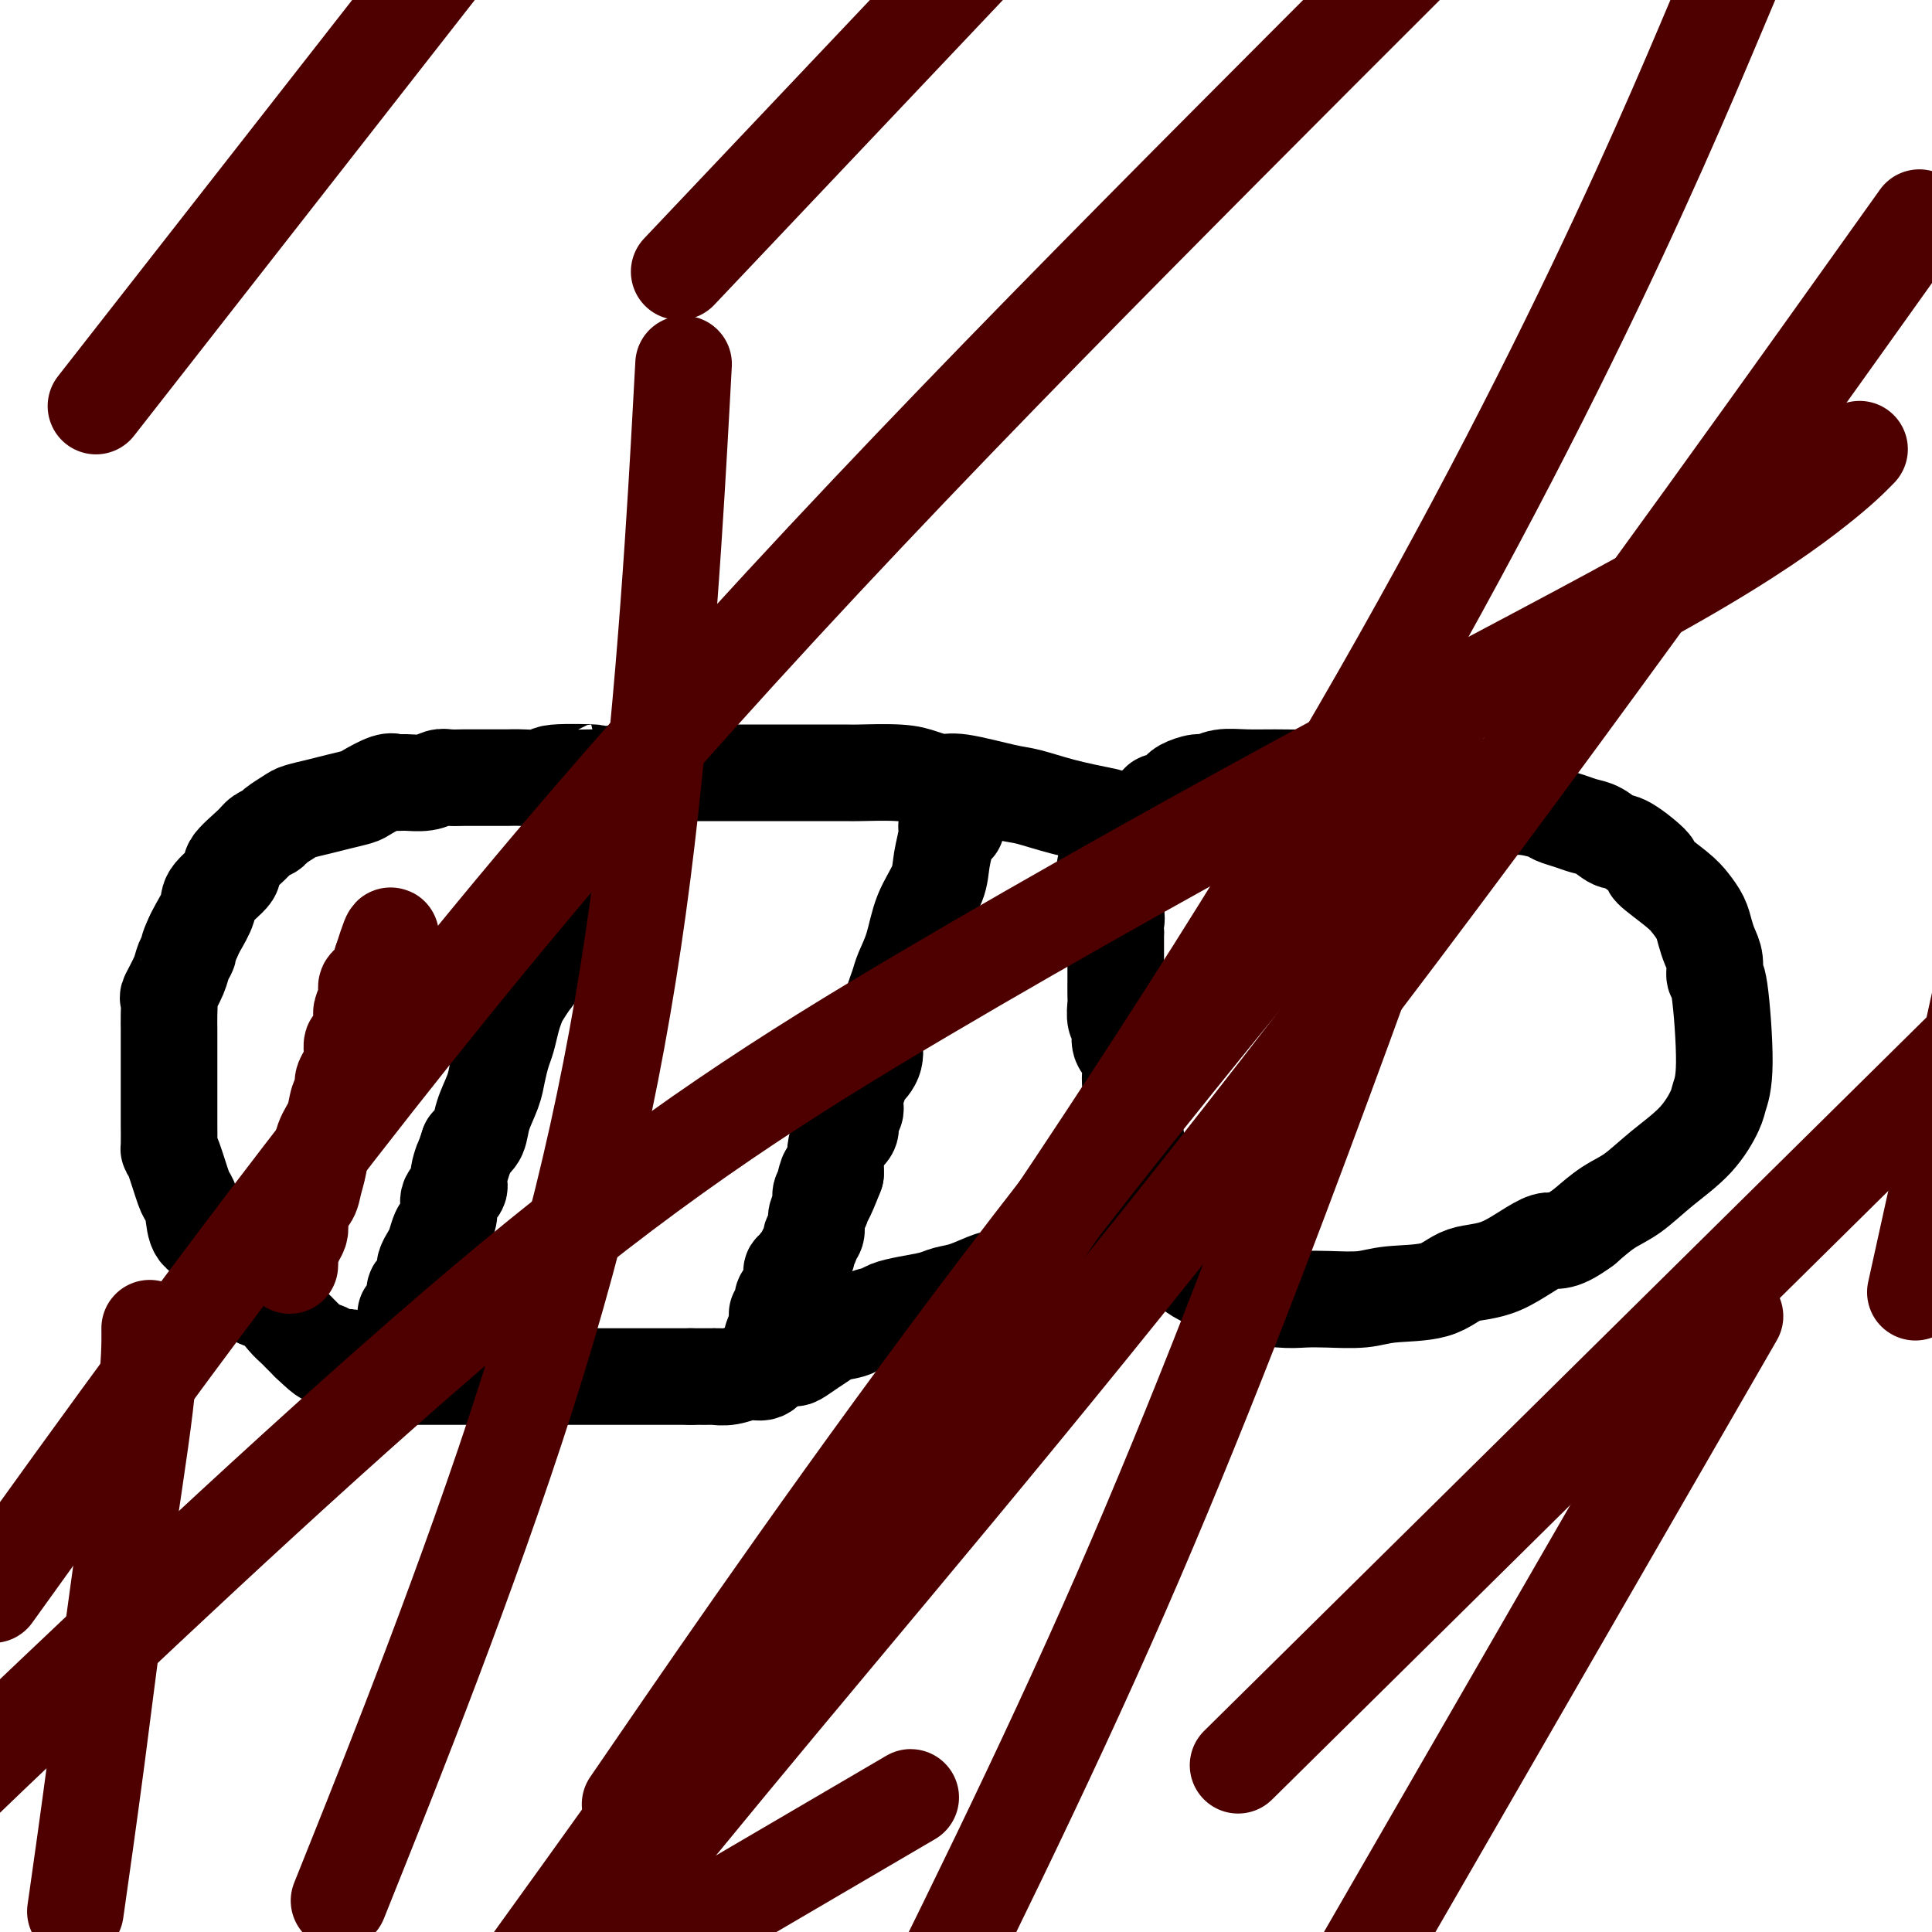
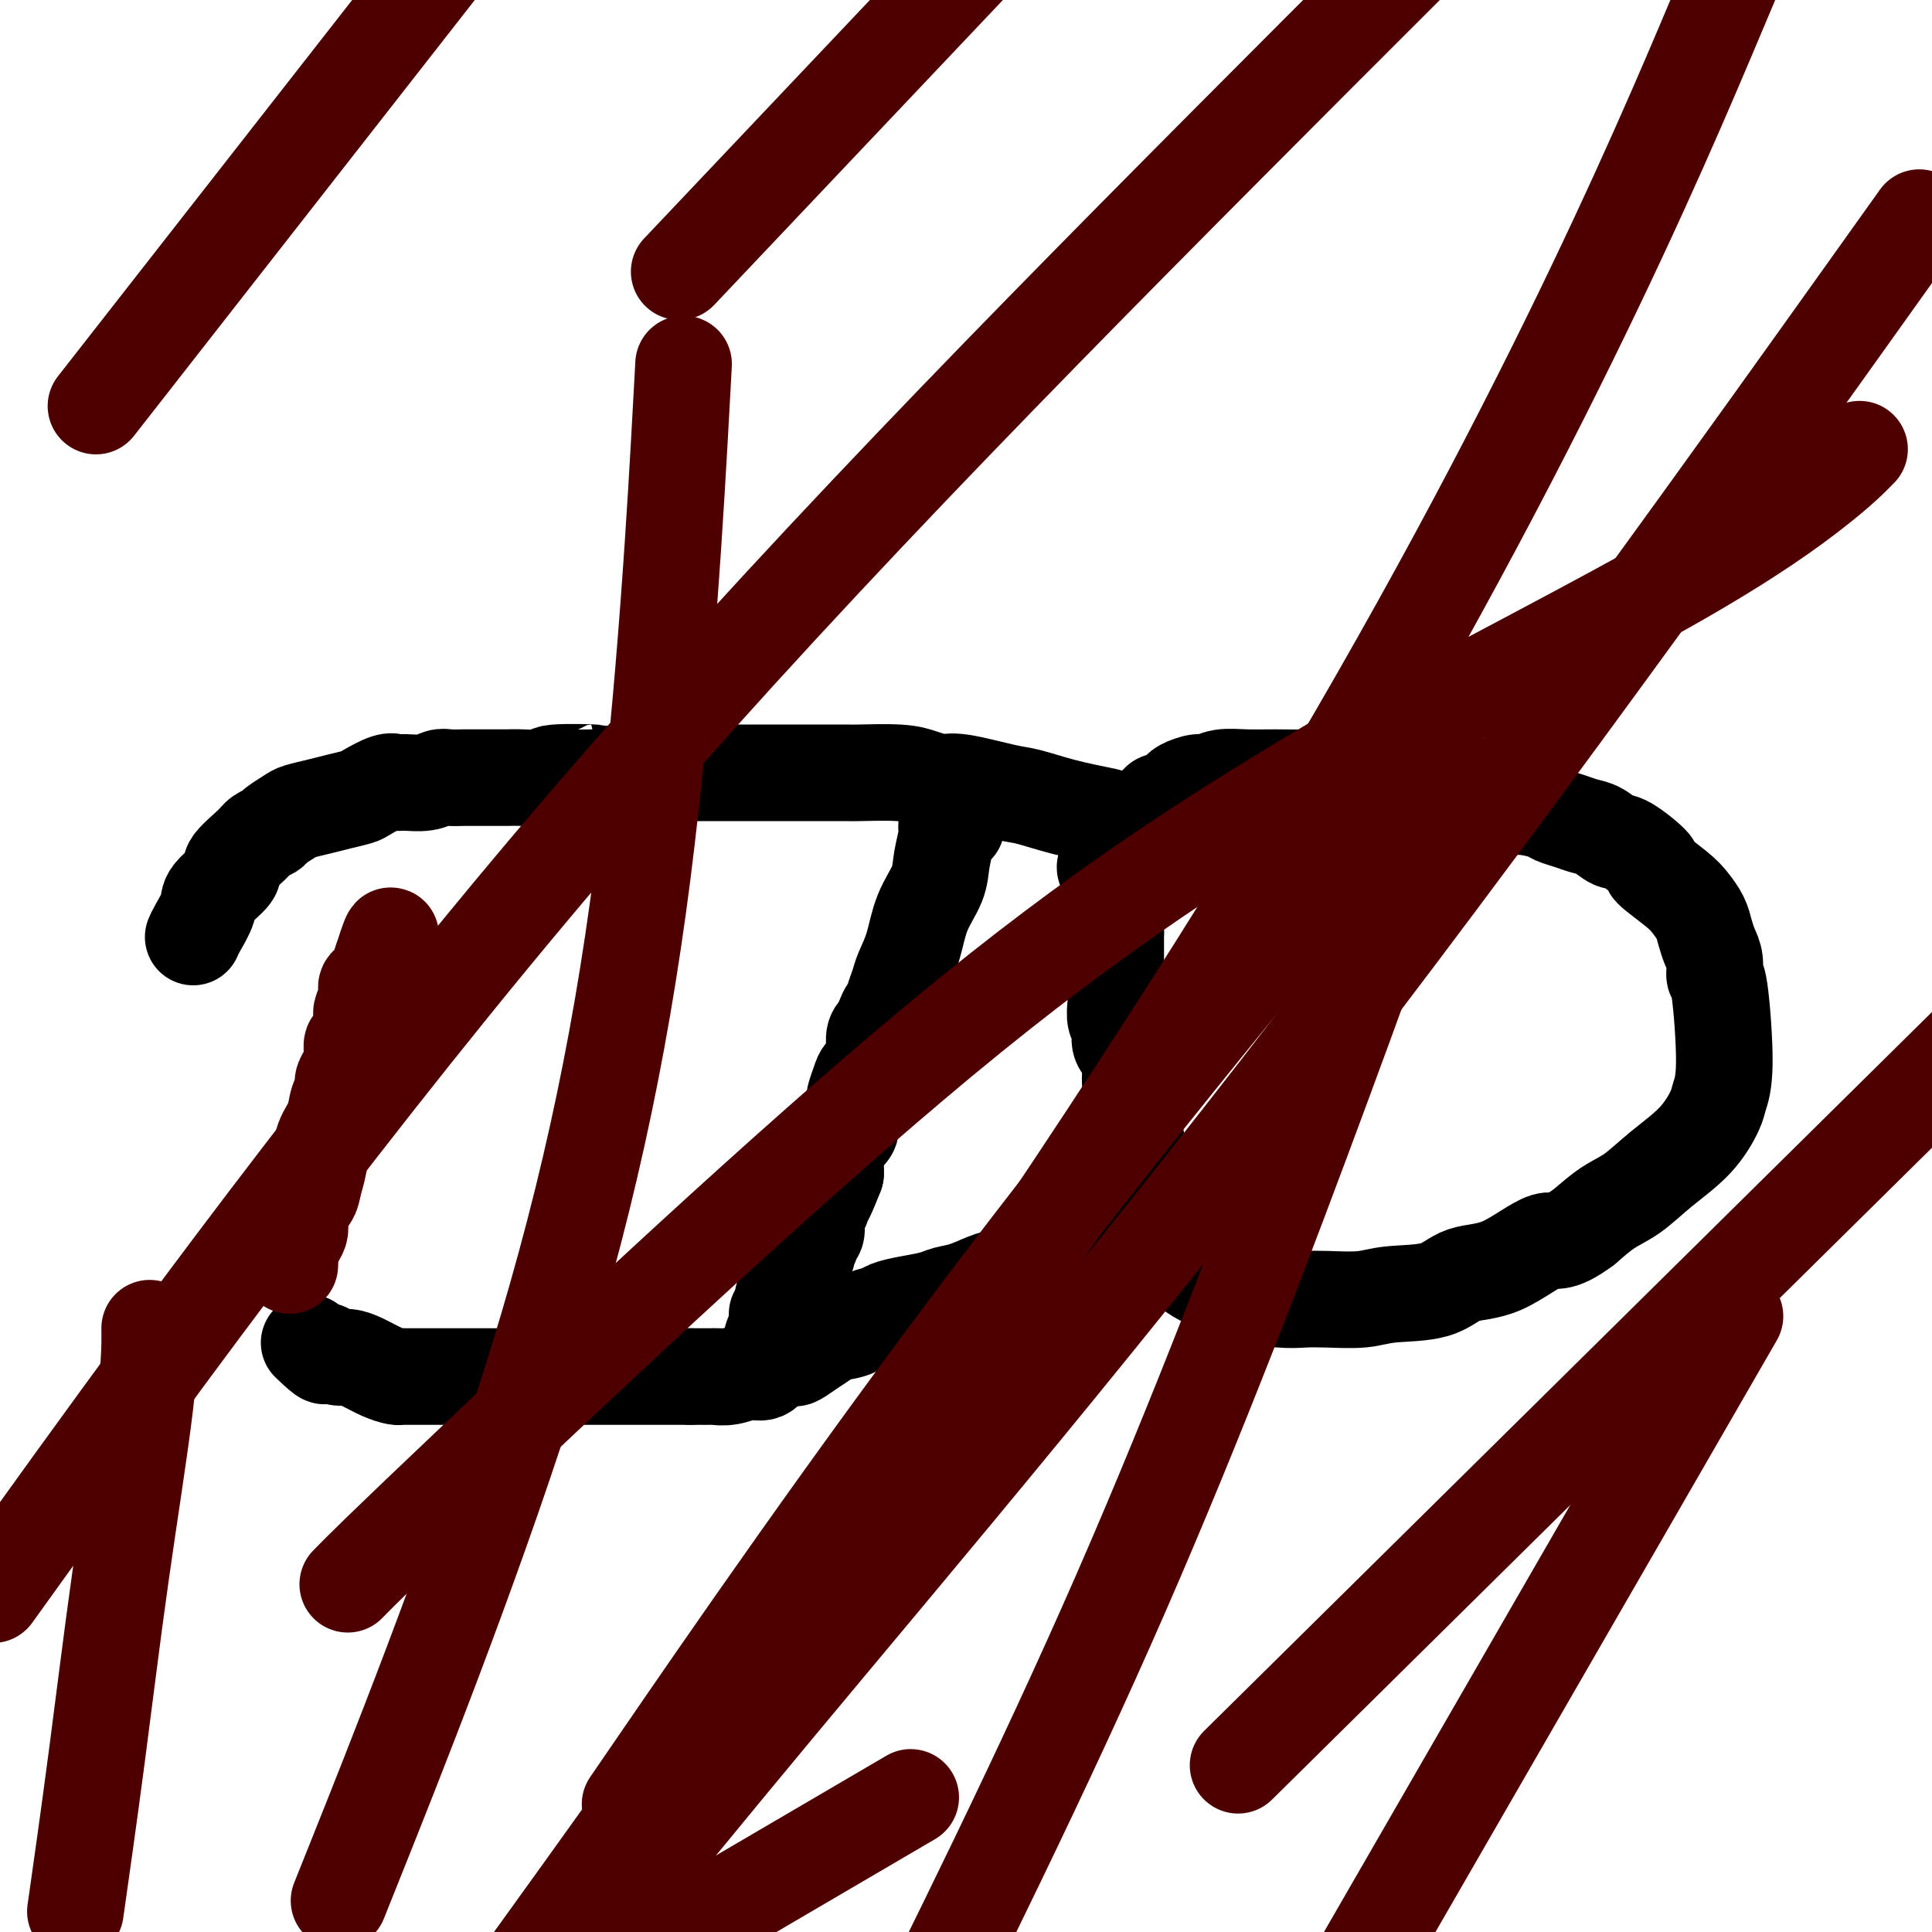
<svg xmlns="http://www.w3.org/2000/svg" viewBox="0 0 400 400" version="1.1">
  <g fill="none" stroke="#000000" stroke-width="20" stroke-linecap="round" stroke-linejoin="round">
    <path d="M229,180c0.059,0.063 0.118,0.125 0,0c-0.118,-0.125 -0.414,-0.438 0,-1c0.414,-0.562 1.539,-1.373 2,-2c0.461,-0.627 0.259,-1.071 1,-2c0.741,-0.929 2.427,-2.343 3,-3c0.573,-0.657 0.034,-0.558 0,-1c-0.034,-0.442 0.438,-1.424 1,-2c0.562,-0.576 1.215,-0.746 2,-1c0.785,-0.254 1.702,-0.593 2,-1c0.298,-0.407 -0.024,-0.882 0,-1c0.024,-0.118 0.395,0.122 1,0c0.605,-0.122 1.446,-0.606 2,-1c0.554,-0.394 0.821,-0.698 1,-1c0.179,-0.302 0.269,-0.603 1,-1c0.731,-0.397 2.104,-0.891 3,-1c0.896,-0.109 1.315,0.167 2,0c0.685,-0.167 1.637,-0.778 3,-1c1.363,-0.222 3.139,-0.054 5,0c1.861,0.054 3.808,-0.006 6,0c2.192,0.006 4.629,0.079 9,0c4.371,-0.079 10.678,-0.308 15,0c4.322,0.308 6.661,1.154 9,2" />
    <path d="M297,163c9.150,0.483 7.525,1.190 8,2c0.475,0.810 3.050,1.722 5,2c1.950,0.278 3.274,-0.080 5,0c1.726,0.080 3.855,0.598 5,1c1.145,0.402 1.308,0.690 2,1c0.692,0.310 1.915,0.643 3,1c1.085,0.357 2.034,0.738 3,1c0.966,0.262 1.949,0.407 3,1c1.051,0.593 2.168,1.636 3,2c0.832,0.364 1.377,0.050 3,1c1.623,0.950 4.322,3.163 5,4c0.678,0.837 -0.667,0.296 0,1c0.667,0.704 3.344,2.653 5,4c1.656,1.347 2.290,2.092 3,3c0.710,0.908 1.496,1.978 2,3c0.504,1.022 0.726,1.995 1,3c0.274,1.005 0.600,2.042 1,3c0.400,0.958 0.874,1.835 1,3c0.126,1.165 -0.097,2.616 0,3c0.097,0.384 0.514,-0.300 1,3c0.486,3.300 1.041,10.583 1,15c-0.041,4.417 -0.677,5.967 -1,7c-0.323,1.033 -0.332,1.549 -1,3c-0.668,1.451 -1.994,3.836 -4,6c-2.006,2.164 -4.692,4.106 -7,6c-2.308,1.894 -4.237,3.741 -6,5c-1.763,1.259 -3.361,1.931 -5,3c-1.639,1.069 -3.320,2.534 -5,4" />
    <path d="M328,254c-5.556,4.109 -5.945,2.382 -8,3c-2.055,0.618 -5.775,3.581 -9,5c-3.225,1.419 -5.954,1.294 -8,2c-2.046,0.706 -3.407,2.241 -6,3c-2.593,0.759 -6.416,0.740 -9,1c-2.584,0.260 -3.929,0.798 -6,1c-2.071,0.202 -4.868,0.066 -7,0c-2.132,-0.066 -3.599,-0.064 -5,0c-1.401,0.064 -2.735,0.191 -5,0c-2.265,-0.191 -5.460,-0.698 -7,-1c-1.540,-0.302 -1.423,-0.399 -3,-1c-1.577,-0.601 -4.846,-1.705 -7,-3c-2.154,-1.295 -3.193,-2.781 -4,-4c-0.807,-1.219 -1.382,-2.173 -2,-3c-0.618,-0.827 -1.280,-1.529 -2,-3c-0.720,-1.471 -1.498,-3.712 -2,-6c-0.502,-2.288 -0.727,-4.624 -1,-6c-0.273,-1.376 -0.593,-1.793 -1,-3c-0.407,-1.207 -0.902,-3.204 -1,-5c-0.098,-1.796 0.199,-3.391 0,-5c-0.199,-1.609 -0.894,-3.231 -1,-5c-0.106,-1.769 0.378,-3.685 0,-5c-0.378,-1.315 -1.618,-2.027 -2,-3c-0.382,-0.973 0.094,-2.205 0,-3c-0.094,-0.795 -0.757,-1.151 -1,-2c-0.243,-0.849 -0.065,-2.190 0,-3c0.065,-0.810 0.017,-1.087 0,-2c-0.017,-0.913 -0.005,-2.461 0,-3c0.005,-0.539 0.001,-0.068 0,-1c-0.001,-0.932 -0.000,-3.266 0,-5c0.000,-1.734 0.000,-2.867 0,-4" />
    <path d="M231,193c-1.083,-9.090 -0.290,-4.315 0,-3c0.290,1.315 0.078,-0.831 0,-2c-0.078,-1.169 -0.021,-1.359 0,-2c0.021,-0.641 0.006,-1.731 0,-2c-0.006,-0.269 -0.001,0.282 0,0c0.001,-0.282 0.000,-1.399 0,-2c-0.000,-0.601 -0.000,-0.687 0,-1c0.000,-0.313 0.000,-0.855 0,-1c-0.000,-0.145 -0.000,0.105 0,0c0.000,-0.105 0.000,-0.567 0,-1c-0.000,-0.433 -0.000,-0.838 0,-1c0.000,-0.162 0.000,-0.081 0,0" />
    <path d="M229,169c-3.096,-0.632 -6.193,-1.265 -9,-2c-2.807,-0.735 -5.325,-1.573 -7,-2c-1.675,-0.427 -2.509,-0.444 -5,-1c-2.491,-0.556 -6.641,-1.652 -9,-2c-2.359,-0.348 -2.929,0.050 -4,0c-1.071,-0.050 -2.645,-0.549 -4,-1c-1.355,-0.451 -2.490,-0.853 -5,-1c-2.510,-0.147 -6.393,-0.039 -8,0c-1.607,0.039 -0.938,0.011 -3,0c-2.062,-0.011 -6.857,-0.003 -10,0c-3.143,0.003 -4.636,0.001 -6,0c-1.364,-0.001 -2.598,-0.000 -4,0c-1.402,0.000 -2.972,0.000 -4,0c-1.028,-0.000 -1.516,-0.000 -3,0c-1.484,0.000 -3.965,0.000 -6,0c-2.035,-0.000 -3.625,-0.000 -5,0c-1.375,0.000 -2.536,0.000 -4,0c-1.464,-0.000 -3.232,-0.000 -5,0" />
    <path d="M128,160c-9.633,0.016 -4.714,0.057 -5,0c-0.286,-0.057 -5.775,-0.211 -8,0c-2.225,0.211 -1.187,0.789 -2,1c-0.813,0.211 -3.479,0.057 -5,0c-1.521,-0.057 -1.897,-0.015 -3,0c-1.103,0.015 -2.932,0.004 -4,0c-1.068,-0.004 -1.374,-0.002 -2,0c-0.626,0.002 -1.573,0.004 -2,0c-0.427,-0.004 -0.334,-0.015 -1,0c-0.666,0.015 -2.090,0.057 -3,0c-0.910,-0.057 -1.305,-0.213 -2,0c-0.695,0.213 -1.689,0.796 -3,1c-1.311,0.204 -2.940,0.029 -4,0c-1.060,-0.029 -1.550,0.086 -2,0c-0.450,-0.086 -0.860,-0.374 -2,0c-1.140,0.374 -3.009,1.410 -4,2c-0.991,0.590 -1.104,0.734 -2,1c-0.896,0.266 -2.577,0.652 -4,1c-1.423,0.348 -2.590,0.657 -4,1c-1.410,0.343 -3.064,0.722 -4,1c-0.936,0.278 -1.154,0.457 -2,1c-0.846,0.543 -2.320,1.452 -3,2c-0.680,0.548 -0.567,0.736 -1,1c-0.433,0.264 -1.413,0.606 -2,1c-0.587,0.394 -0.783,0.842 -2,2c-1.217,1.158 -3.457,3.028 -4,4c-0.543,0.972 0.611,1.048 0,2c-0.611,0.952 -2.989,2.781 -4,4c-1.011,1.219 -0.657,1.828 -1,3c-0.343,1.172 -1.384,2.906 -2,4c-0.616,1.094 -0.808,1.547 -1,2" />
-     <path d="M40,194c-1.411,2.910 -0.938,2.687 -1,3c-0.062,0.313 -0.658,1.164 -1,2c-0.342,0.836 -0.432,1.657 -1,3c-0.568,1.343 -1.616,3.208 -2,4c-0.384,0.792 -0.103,0.512 0,1c0.103,0.488 0.028,1.744 0,3c-0.028,1.256 -0.007,2.512 0,3c0.007,0.488 0.002,0.208 0,1c-0.002,0.792 -0.001,2.658 0,4c0.001,1.342 0.000,2.162 0,3c-0.000,0.838 -0.000,1.695 0,3c0.000,1.305 0.000,3.057 0,4c-0.000,0.943 -0.001,1.075 0,2c0.001,0.925 0.002,2.642 0,3c-0.002,0.358 -0.008,-0.643 0,0c0.008,0.643 0.029,2.930 0,4c-0.029,1.070 -0.110,0.921 0,1c0.110,0.079 0.409,0.385 1,2c0.591,1.615 1.475,4.539 2,6c0.525,1.461 0.692,1.459 1,2c0.308,0.541 0.757,1.626 1,3c0.243,1.374 0.279,3.037 1,4c0.721,0.963 2.125,1.226 3,2c0.875,0.774 1.221,2.059 2,3c0.779,0.941 1.991,1.537 3,3c1.009,1.463 1.814,3.792 3,5c1.186,1.208 2.754,1.296 4,2c1.246,0.704 2.169,2.024 3,3c0.831,0.976 1.570,1.609 2,2c0.430,0.391 0.551,0.540 1,1c0.449,0.460 1.224,1.230 2,2" />
    <path d="M64,278c4.203,4.028 3.211,2.598 3,2c-0.211,-0.598 0.358,-0.364 1,0c0.642,0.364 1.356,0.858 2,1c0.644,0.142 1.219,-0.067 2,0c0.781,0.067 1.769,0.410 3,1c1.231,0.590 2.705,1.426 4,2c1.295,0.574 2.411,0.886 3,1c0.589,0.114 0.652,0.031 1,0c0.348,-0.031 0.983,-0.008 1,0c0.017,0.008 -0.583,0.002 0,0c0.583,-0.002 2.351,-0.001 4,0c1.649,0.001 3.180,0.000 5,0c1.820,-0.000 3.930,-0.000 6,0c2.070,0.000 4.100,0.000 7,0c2.900,-0.000 6.669,-0.000 9,0c2.331,0.000 3.224,0.000 4,0c0.776,-0.000 1.434,-0.000 3,0c1.566,0.000 4.041,0.000 6,0c1.959,-0.000 3.401,-0.000 5,0c1.599,0.000 3.353,0.000 5,0c1.647,-0.000 3.185,-0.000 4,0c0.815,0.000 0.908,0.000 1,0" />
    <path d="M143,285c10.063,-0.001 4.719,-0.005 3,0c-1.719,0.005 0.186,0.017 1,0c0.814,-0.017 0.536,-0.064 1,0c0.464,0.064 1.671,0.238 3,0c1.329,-0.238 2.780,-0.887 4,-1c1.220,-0.113 2.209,0.311 3,0c0.791,-0.311 1.383,-1.357 2,-2c0.617,-0.643 1.258,-0.883 2,-1c0.742,-0.117 1.586,-0.112 2,0c0.414,0.112 0.398,0.329 1,0c0.602,-0.329 1.823,-1.205 3,-2c1.177,-0.795 2.311,-1.508 3,-2c0.689,-0.492 0.932,-0.762 2,-1c1.068,-0.238 2.962,-0.445 4,-1c1.038,-0.555 1.219,-1.458 2,-2c0.781,-0.542 2.161,-0.723 3,-1c0.839,-0.277 1.135,-0.650 2,-1c0.865,-0.350 2.298,-0.675 4,-1c1.702,-0.325 3.674,-0.648 5,-1c1.326,-0.352 2.005,-0.734 3,-1c0.995,-0.266 2.306,-0.418 4,-1c1.694,-0.582 3.770,-1.595 5,-2c1.230,-0.405 1.615,-0.203 2,0" />
    <path d="M207,265c5.238,-1.476 4.333,-1.165 4,-1c-0.333,0.165 -0.093,0.184 1,0c1.093,-0.184 3.039,-0.570 4,-1c0.961,-0.430 0.936,-0.904 1,-1c0.064,-0.096 0.216,0.186 1,0c0.784,-0.186 2.199,-0.838 3,-1c0.801,-0.162 0.988,0.168 1,0c0.012,-0.168 -0.151,-0.833 0,-1c0.151,-0.167 0.615,0.166 1,0c0.385,-0.166 0.692,-0.829 1,-1c0.308,-0.171 0.619,0.150 1,0c0.381,-0.150 0.833,-0.771 1,-1c0.167,-0.229 0.048,-0.065 0,0c-0.048,0.065 -0.024,0.033 0,0" />
    <path d="M198,171c-0.302,0.028 -0.604,0.057 -1,0c-0.396,-0.057 -0.886,-0.198 -1,0c-0.114,0.198 0.150,0.737 0,2c-0.150,1.263 -0.712,3.251 -1,5c-0.288,1.749 -0.300,3.258 -1,5c-0.700,1.742 -2.086,3.717 -3,6c-0.914,2.283 -1.354,4.874 -2,7c-0.646,2.126 -1.496,3.787 -2,5c-0.504,1.213 -0.660,1.977 -1,3c-0.340,1.023 -0.864,2.305 -1,3c-0.136,0.695 0.117,0.803 0,1c-0.117,0.197 -0.604,0.482 -1,1c-0.396,0.518 -0.701,1.269 -1,2c-0.299,0.731 -0.590,1.440 -1,2c-0.410,0.560 -0.937,0.970 -1,2c-0.063,1.030 0.337,2.682 0,4c-0.337,1.318 -1.411,2.304 -2,3c-0.589,0.696 -0.693,1.103 -1,2c-0.307,0.897 -0.819,2.285 -1,3c-0.181,0.715 -0.033,0.758 0,1c0.033,0.242 -0.050,0.684 0,1c0.050,0.316 0.234,0.506 0,1c-0.234,0.494 -0.886,1.291 -1,2c-0.114,0.709 0.309,1.331 0,2c-0.309,0.669 -1.351,1.386 -2,2c-0.649,0.614 -0.906,1.127 -1,2c-0.094,0.873 -0.027,2.107 0,3c0.027,0.893 0.013,1.447 0,2" />
    <path d="M173,243c-4.336,11.252 -2.678,3.382 -2,1c0.678,-2.382 0.374,0.726 0,2c-0.374,1.274 -0.817,0.716 -1,1c-0.183,0.284 -0.106,1.410 0,2c0.106,0.590 0.240,0.643 0,1c-0.240,0.357 -0.853,1.018 -1,2c-0.147,0.982 0.171,2.287 0,3c-0.171,0.713 -0.830,0.835 -1,1c-0.170,0.165 0.148,0.373 0,1c-0.148,0.627 -0.762,1.673 -1,2c-0.238,0.327 -0.101,-0.066 0,0c0.101,0.066 0.167,0.591 0,1c-0.167,0.409 -0.567,0.701 -1,1c-0.433,0.299 -0.901,0.605 -1,1c-0.099,0.395 0.170,0.879 0,1c-0.170,0.121 -0.778,-0.123 -1,0c-0.222,0.123 -0.059,0.611 0,1c0.059,0.389 0.013,0.678 0,1c-0.013,0.322 0.007,0.677 0,1c-0.007,0.323 -0.039,0.615 0,1c0.039,0.385 0.150,0.864 0,1c-0.150,0.136 -0.562,-0.069 -1,0c-0.438,0.069 -0.902,0.414 -1,1c-0.098,0.586 0.170,1.414 0,2c-0.170,0.586 -0.777,0.930 -1,1c-0.223,0.070 -0.060,-0.135 0,0c0.060,0.135 0.017,0.610 0,1c-0.017,0.390 -0.009,0.695 0,1" />
    <path d="M161,274c-2.000,5.167 -1.000,2.583 0,0" />
-     <path d="M128,167c-0.480,0.065 -0.961,0.131 -1,0c-0.039,-0.131 0.363,-0.457 0,0c-0.363,0.457 -1.493,1.698 -2,3c-0.507,1.302 -0.393,2.666 -1,4c-0.607,1.334 -1.934,2.639 -3,4c-1.066,1.361 -1.869,2.778 -3,4c-1.131,1.222 -2.589,2.248 -3,3c-0.411,0.752 0.226,1.228 0,2c-0.226,0.772 -1.314,1.839 -2,3c-0.686,1.161 -0.970,2.417 -1,3c-0.030,0.583 0.196,0.492 0,1c-0.196,0.508 -0.812,1.616 -1,3c-0.188,1.384 0.052,3.044 0,4c-0.052,0.956 -0.395,1.208 -1,2c-0.605,0.792 -1.471,2.126 -2,3c-0.529,0.874 -0.719,1.290 -1,2c-0.281,0.710 -0.652,1.714 -1,3c-0.348,1.286 -0.675,2.853 -1,4c-0.325,1.147 -0.650,1.872 -1,3c-0.350,1.128 -0.726,2.659 -1,4c-0.274,1.341 -0.444,2.494 -1,4c-0.556,1.506 -1.496,3.367 -2,5c-0.504,1.633 -0.573,3.038 -1,4c-0.427,0.962 -1.214,1.481 -2,2" />
-     <path d="M97,237c-2.941,8.585 -1.295,4.046 -1,3c0.295,-1.046 -0.761,1.401 -1,3c-0.239,1.599 0.339,2.349 0,3c-0.339,0.651 -1.597,1.203 -2,2c-0.403,0.797 0.047,1.837 0,3c-0.047,1.163 -0.591,2.447 -1,3c-0.409,0.553 -0.684,0.373 -1,1c-0.316,0.627 -0.673,2.061 -1,3c-0.327,0.939 -0.624,1.382 -1,2c-0.376,0.618 -0.832,1.409 -1,2c-0.168,0.591 -0.049,0.980 0,1c0.049,0.020 0.028,-0.330 0,0c-0.028,0.330 -0.064,1.342 0,2c0.064,0.658 0.227,0.964 0,1c-0.227,0.036 -0.844,-0.199 -1,0c-0.156,0.199 0.150,0.830 0,1c-0.150,0.170 -0.757,-0.123 -1,0c-0.243,0.123 -0.121,0.660 0,1c0.121,0.340 0.242,0.483 0,1c-0.242,0.517 -0.848,1.407 -1,2c-0.152,0.593 0.152,0.891 0,1c-0.152,0.109 -0.758,0.031 -1,0c-0.242,-0.031 -0.121,-0.016 0,0" />
  </g>
  <g fill="none" stroke="#4E0000" stroke-width="20" stroke-linecap="round" stroke-linejoin="round">
    <path d="M60,262c0.022,-0.387 0.045,-0.774 0,-1c-0.045,-0.226 -0.157,-0.291 0,-1c0.157,-0.709 0.585,-2.062 1,-3c0.415,-0.938 0.818,-1.461 1,-2c0.182,-0.539 0.143,-1.094 0,-2c-0.143,-0.906 -0.390,-2.164 0,-3c0.390,-0.836 1.418,-1.251 2,-2c0.582,-0.749 0.719,-1.832 1,-3c0.281,-1.168 0.706,-2.420 1,-4c0.294,-1.580 0.456,-3.487 1,-5c0.544,-1.513 1.469,-2.631 2,-4c0.531,-1.369 0.668,-2.988 1,-4c0.332,-1.012 0.857,-1.417 1,-2c0.143,-0.583 -0.098,-1.343 0,-2c0.098,-0.657 0.534,-1.209 1,-2c0.466,-0.791 0.961,-1.821 1,-3c0.039,-1.179 -0.377,-2.508 0,-3c0.377,-0.492 1.549,-0.149 2,-1c0.451,-0.851 0.181,-2.896 0,-4c-0.181,-1.104 -0.274,-1.265 0,-2c0.274,-0.735 0.914,-2.042 1,-3c0.086,-0.958 -0.383,-1.566 0,-2c0.383,-0.434 1.619,-0.694 2,-1c0.381,-0.306 -0.094,-0.659 0,-1c0.094,-0.341 0.756,-0.669 1,-1c0.244,-0.331 0.070,-0.666 0,-1c-0.070,-0.334 -0.035,-0.667 0,-1" />
    <path d="M79,199c3.167,-9.917 1.583,-3.208 1,-1c-0.583,2.208 -0.167,-0.083 0,-1c0.167,-0.917 0.083,-0.458 0,0" />
    <path d="M16,393c-0.340,2.383 -0.679,4.767 0,0c0.679,-4.767 2.378,-16.683 4,-29c1.622,-12.317 3.167,-25.033 5,-38c1.833,-12.967 3.955,-26.183 5,-35c1.045,-8.817 1.013,-13.233 1,-15c-0.013,-1.767 -0.006,-0.883 0,0" />
-     <path d="M385,93c-1.963,1.998 -3.926,3.995 -9,8c-5.074,4.005 -13.260,10.017 -29,19c-15.740,8.983 -39.035,20.937 -67,36c-27.965,15.063 -60.599,33.233 -89,50c-28.401,16.767 -52.570,32.130 -85,59c-32.430,26.870 -73.123,65.249 -95,86c-21.877,20.751 -24.939,23.876 -28,27" />
+     <path d="M385,93c-1.963,1.998 -3.926,3.995 -9,8c-5.074,4.005 -13.260,10.017 -29,19c-15.740,8.983 -39.035,20.937 -67,36c-28.401,16.767 -52.570,32.130 -85,59c-32.430,26.870 -73.123,65.249 -95,86c-21.877,20.751 -24.939,23.876 -28,27" />
    <path d="M8,317c-8.202,11.405 -16.405,22.810 0,0c16.405,-22.810 57.417,-79.833 102,-133c44.583,-53.167 92.738,-102.476 144,-154c51.262,-51.524 105.631,-105.262 160,-159" />
    <path d="M170,383c16.083,-9.417 32.167,-18.833 0,0c-32.167,18.833 -112.583,65.917 -193,113" />
    <path d="M34,66c-12.250,15.667 -24.500,31.333 0,0c24.500,-31.333 85.750,-109.667 147,-188" />
    <path d="M355,4c5.511,-13.067 11.022,-26.133 0,0c-11.022,26.133 -38.578,91.467 -93,180c-54.422,88.533 -135.711,200.267 -217,312" />
    <path d="M156,40c-13.333,14.083 -26.667,28.167 0,0c26.667,-28.167 93.333,-98.583 160,-169" />
    <path d="M386,61c9.857,-13.815 19.714,-27.631 0,0c-19.714,27.631 -69.000,96.708 -113,154c-44.000,57.292 -82.714,102.798 -112,138c-29.286,35.202 -49.143,60.101 -69,85" />
    <path d="M137,364c-5.675,8.272 -11.350,16.545 0,0c11.350,-16.545 39.724,-57.907 71,-99c31.276,-41.093 65.452,-81.918 79,-98c13.548,-16.082 6.467,-7.420 6,-8c-0.467,-0.580 5.679,-10.403 4,-2c-1.679,8.403 -11.183,35.032 -23,67c-11.817,31.968 -25.948,69.277 -42,106c-16.052,36.723 -34.026,72.862 -52,109" />
    <path d="M272,350c-13.583,13.417 -27.167,26.833 0,0c27.167,-26.833 95.083,-93.917 163,-161" />
-     <path d="M398,261c-1.250,5.667 -2.500,11.333 0,0c2.500,-11.333 8.750,-39.667 15,-68" />
    <path d="M352,285c6.250,-10.833 12.500,-21.667 0,0c-12.500,21.667 -43.750,75.833 -75,130" />
    <path d="M74,384c-3.300,8.250 -6.600,16.501 0,0c6.600,-16.501 23.099,-57.753 35,-95c11.901,-37.247 19.204,-70.490 24,-108c4.796,-37.510 7.085,-79.289 8,-96c0.915,-16.711 0.458,-8.356 0,0" />
  </g>
</svg>